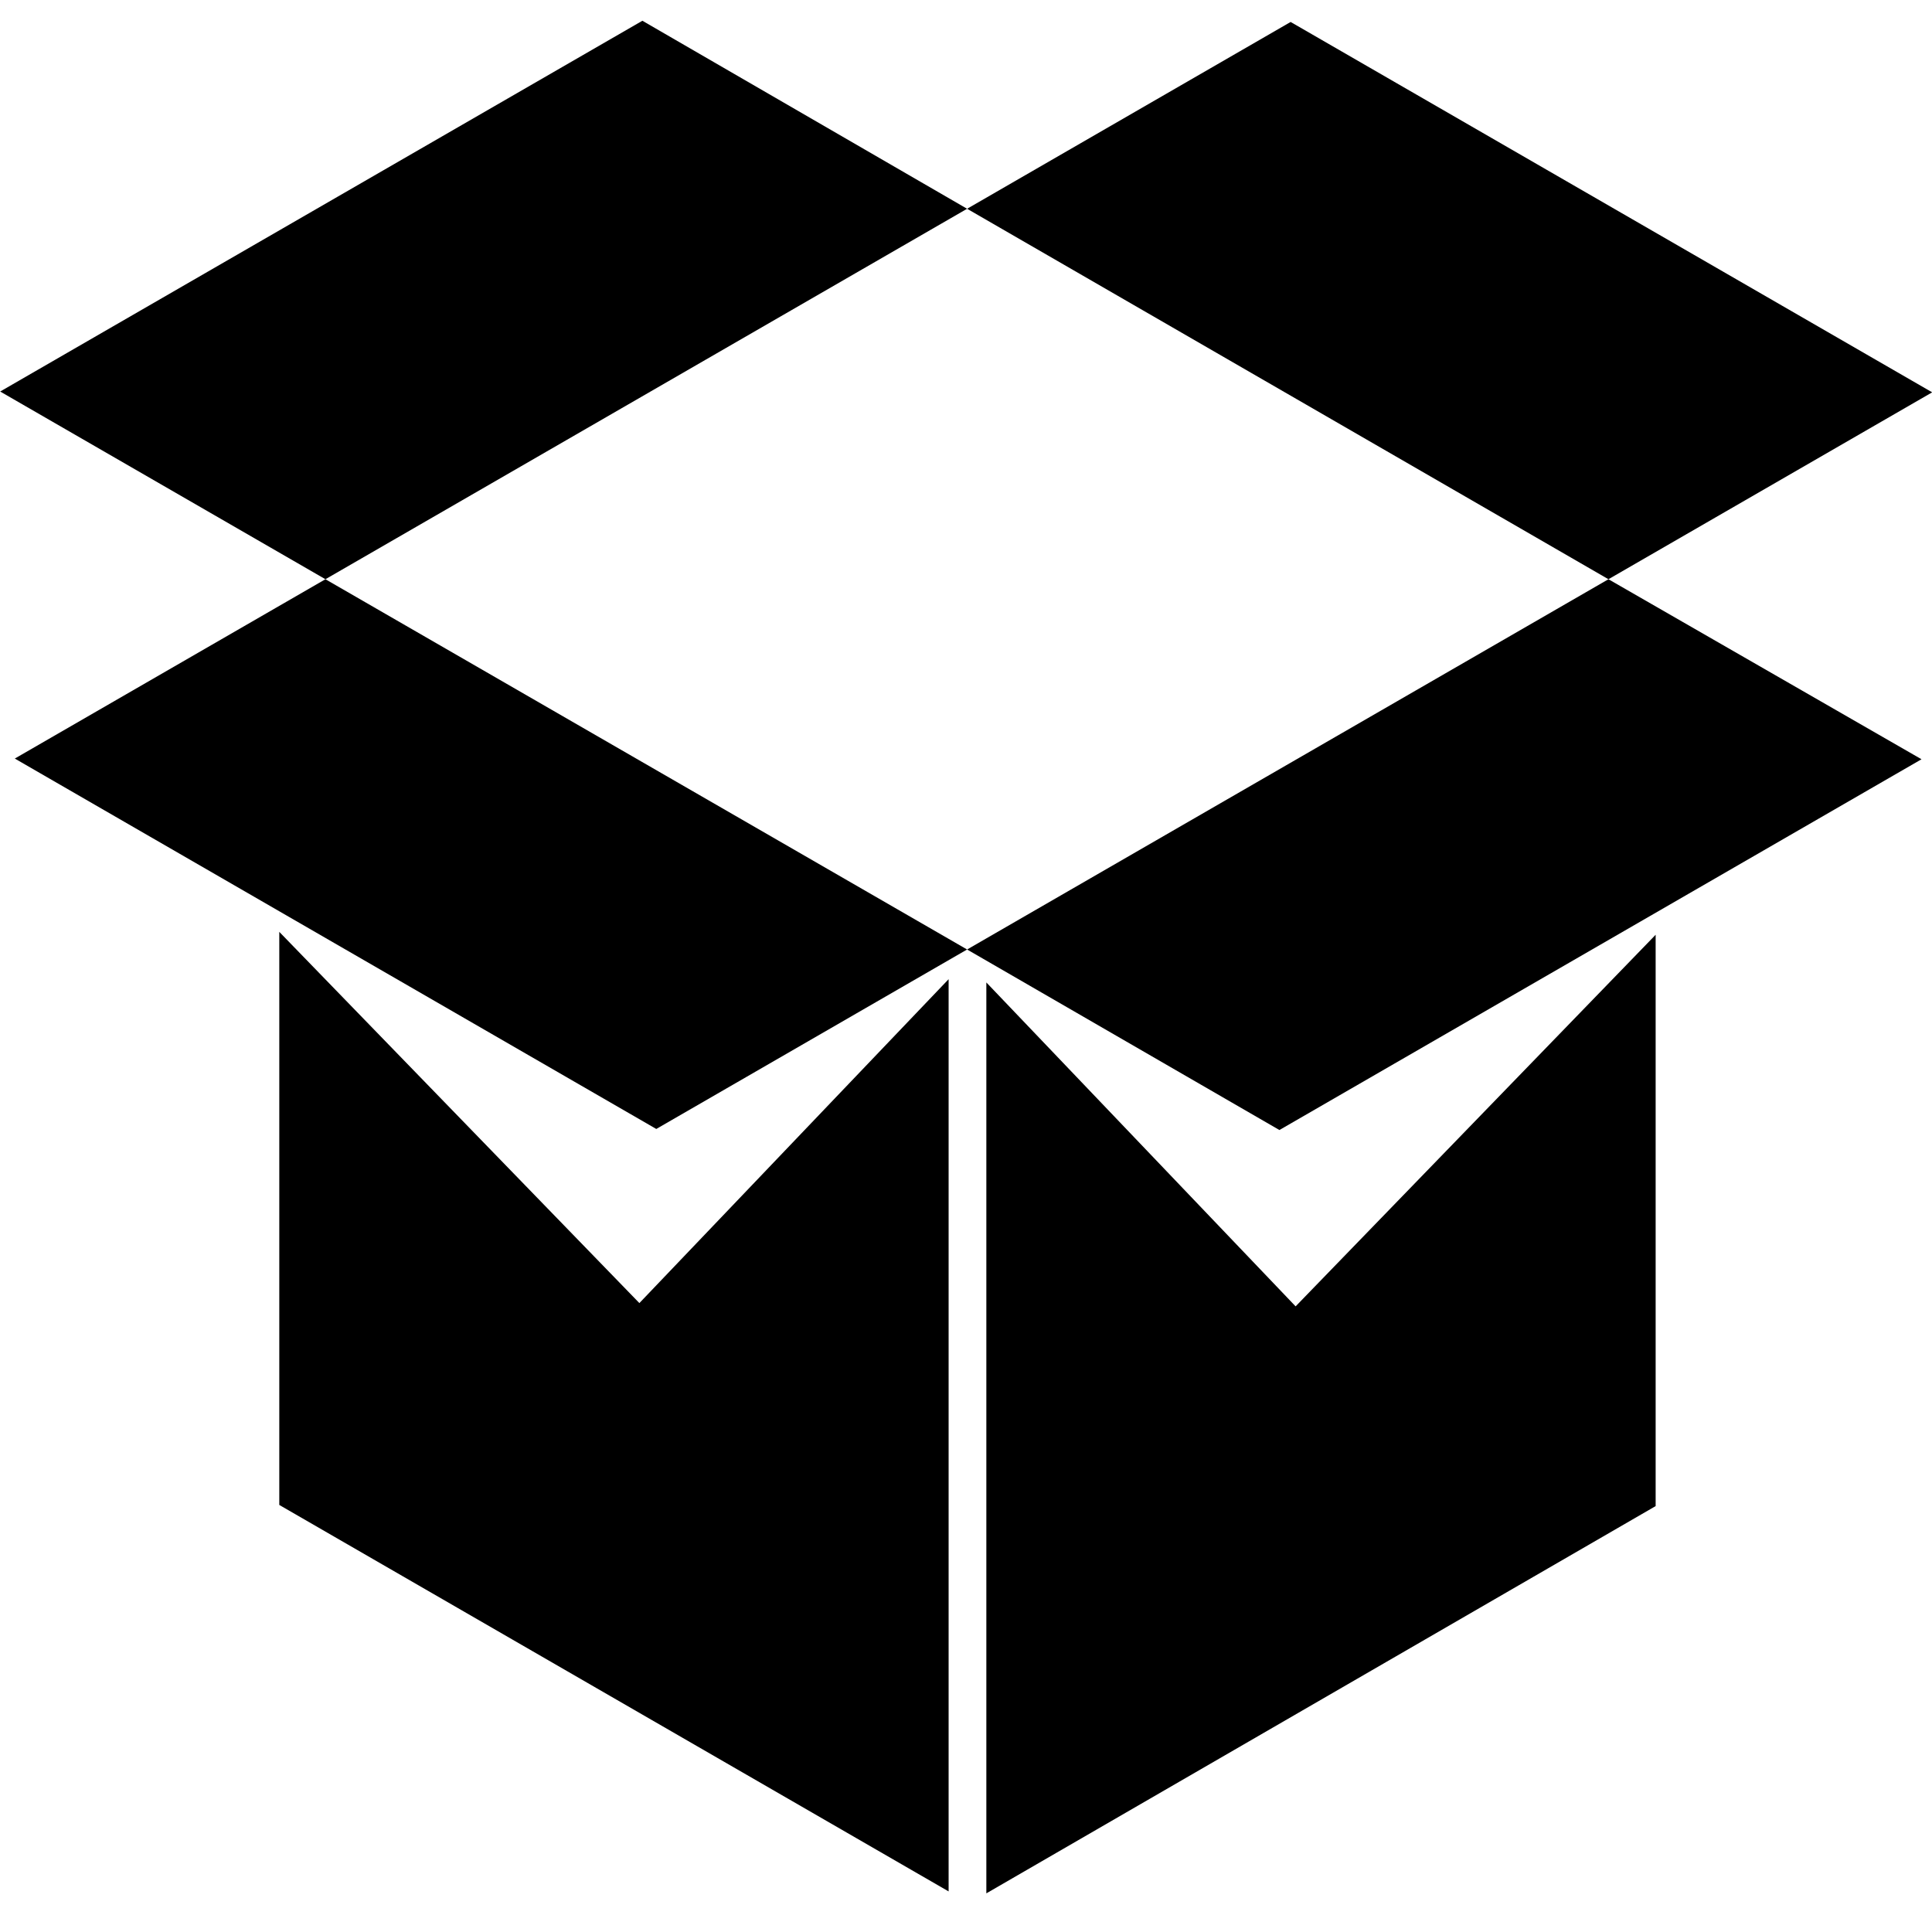
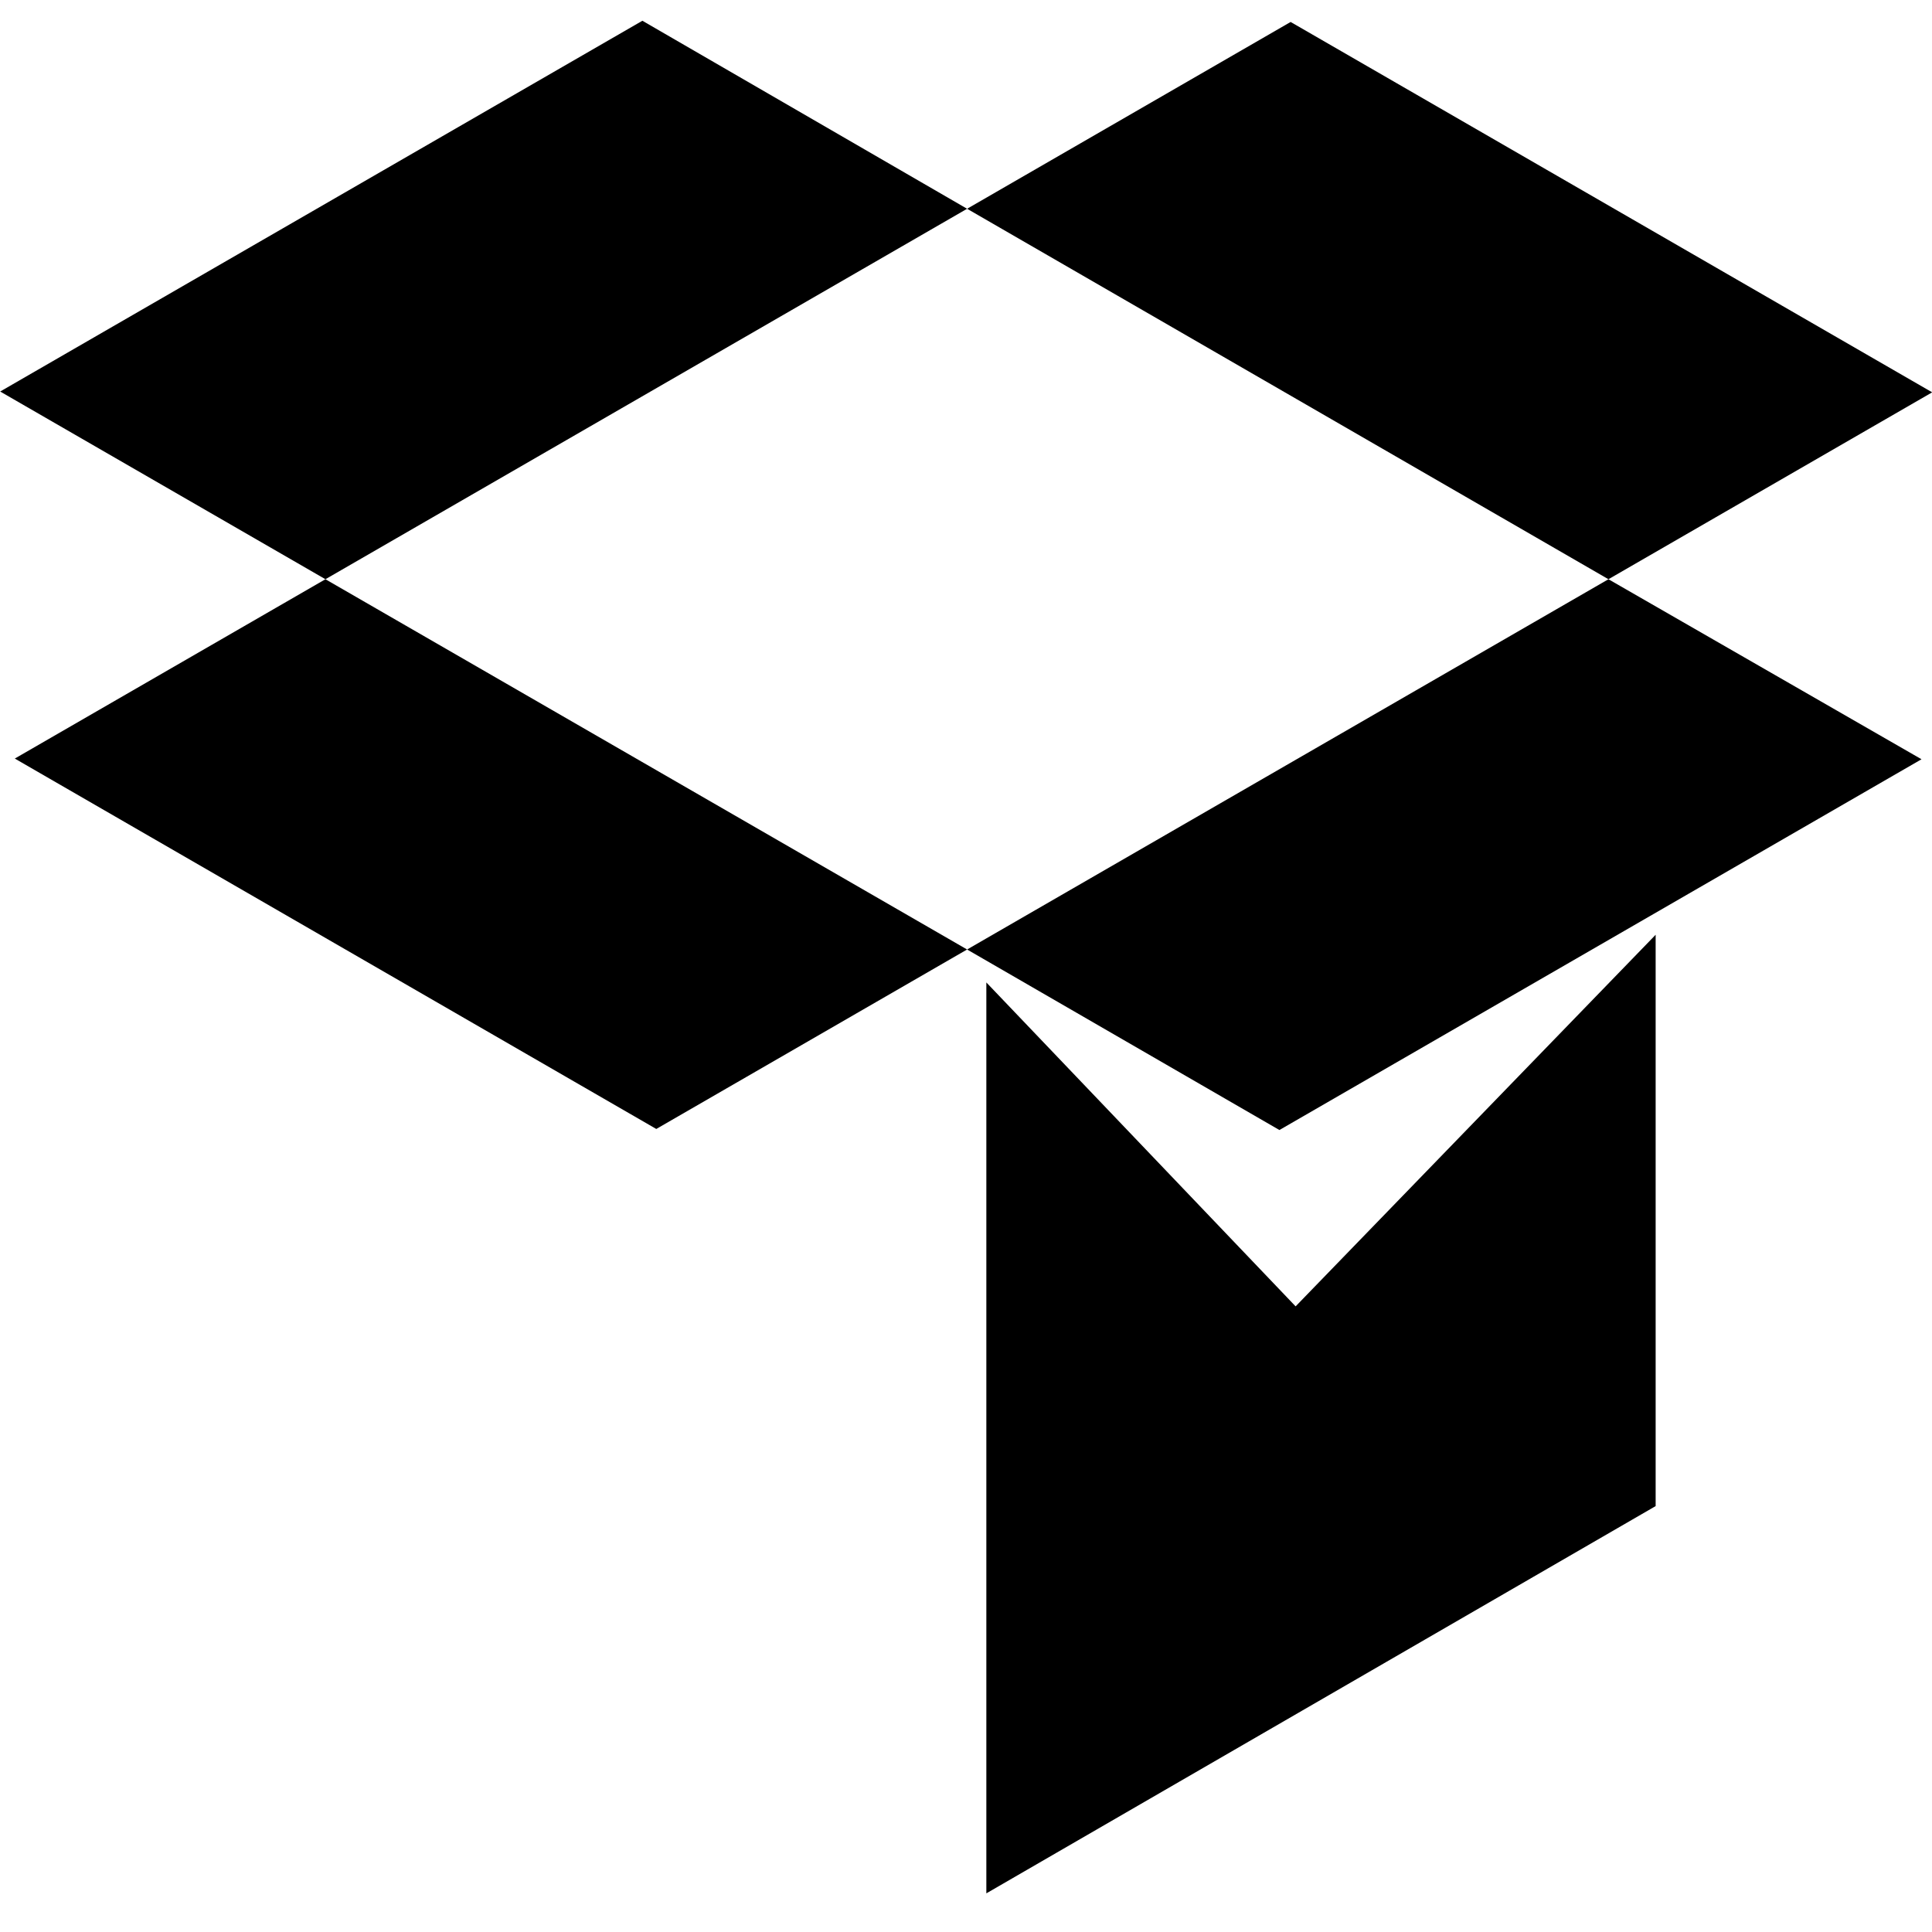
<svg xmlns="http://www.w3.org/2000/svg" version="1.1" x="0px" y="0px" viewBox="0 0 100 100" xml:space="preserve">
-   <polygon points="14.456,48.233 14.456,77.896 49.1,97.899 49.1,50.683 33.094,67.447 " />
  <polygon points="85.696,48.383 85.696,77.955 51.053,98 51.053,50.851 67.061,67.617 " />
  <polygon points="50.057,10.806 33.25,1.074 0.009,20.265 16.844,29.981 " />
  <polygon points="66.803,1.137 50.057,10.806 83.253,29.981 100.009,20.307 " />
  <polygon points="50.057,49.146 33.969,58.435 0.766,39.263 16.844,29.981 " />
  <polygon points="50.057,49.146 66.222,58.49 99.457,39.299 83.253,29.981 " />
</svg>